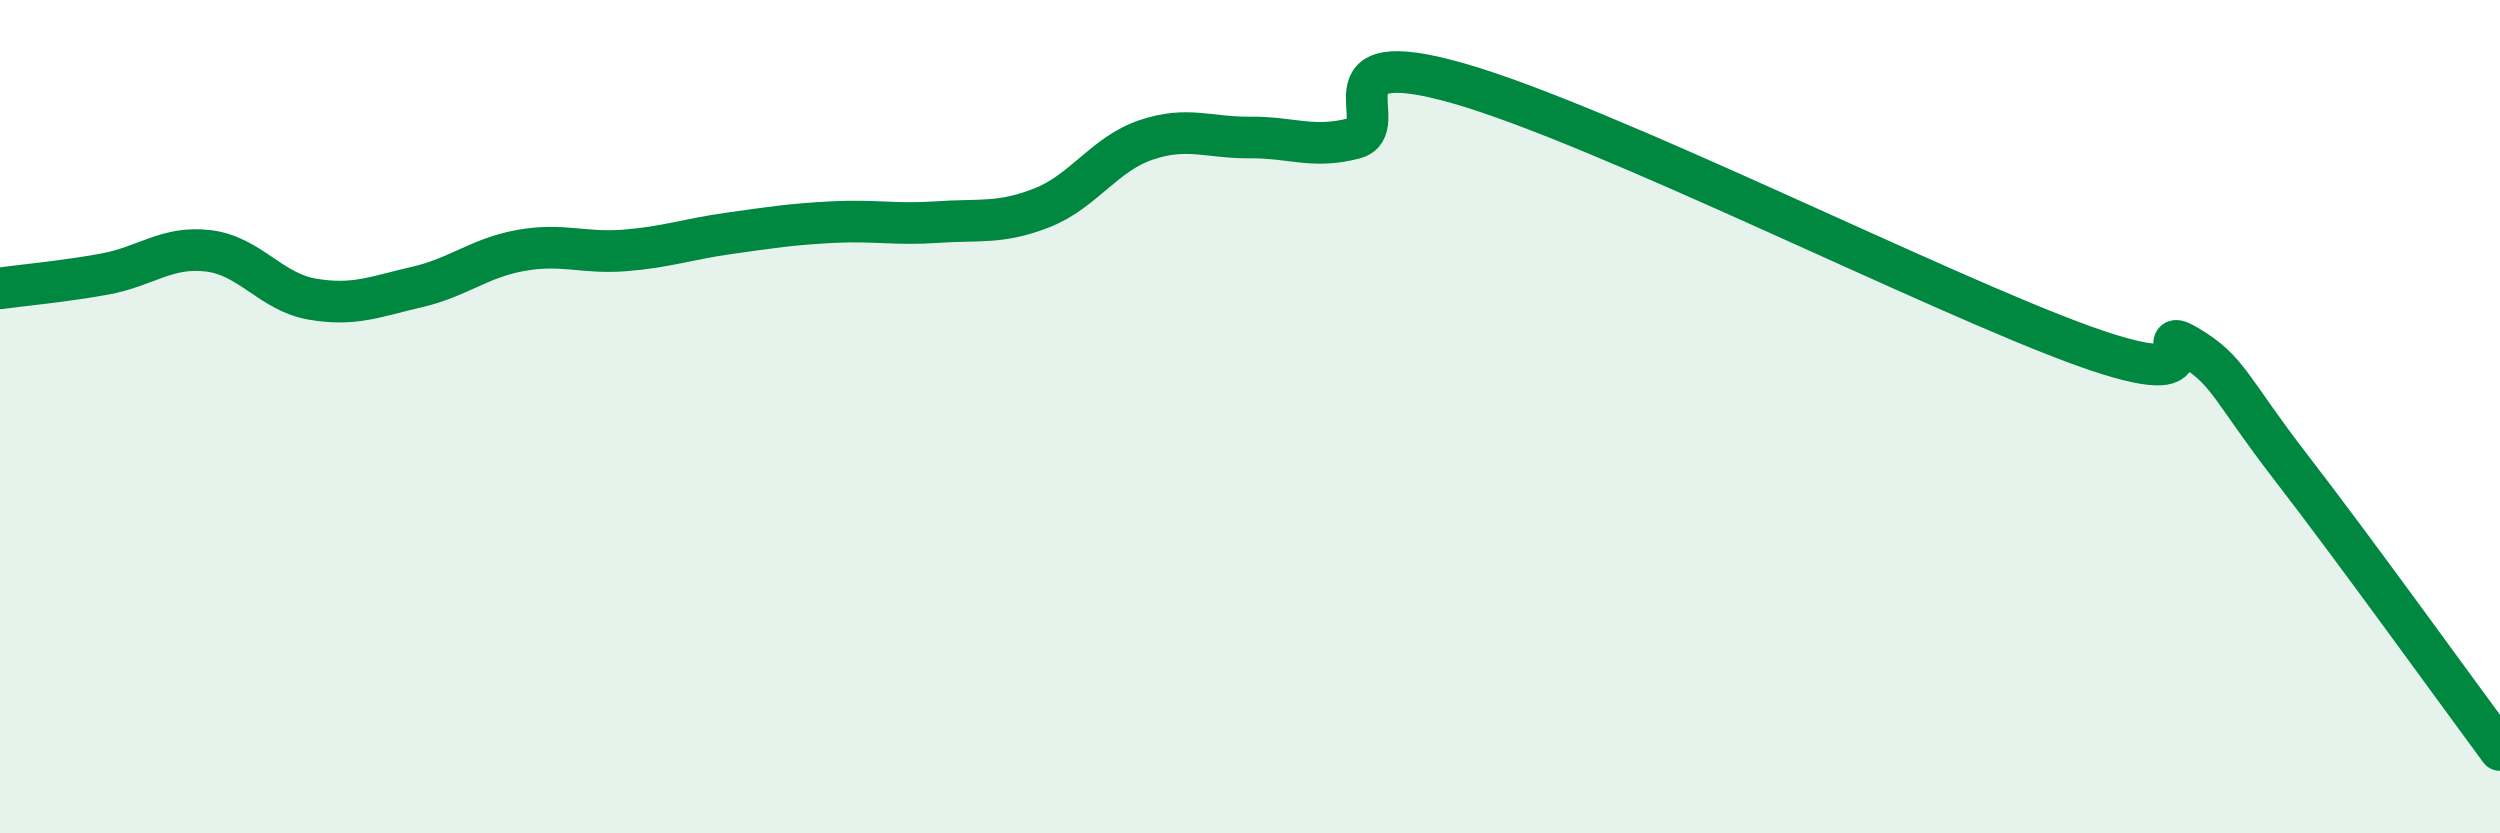
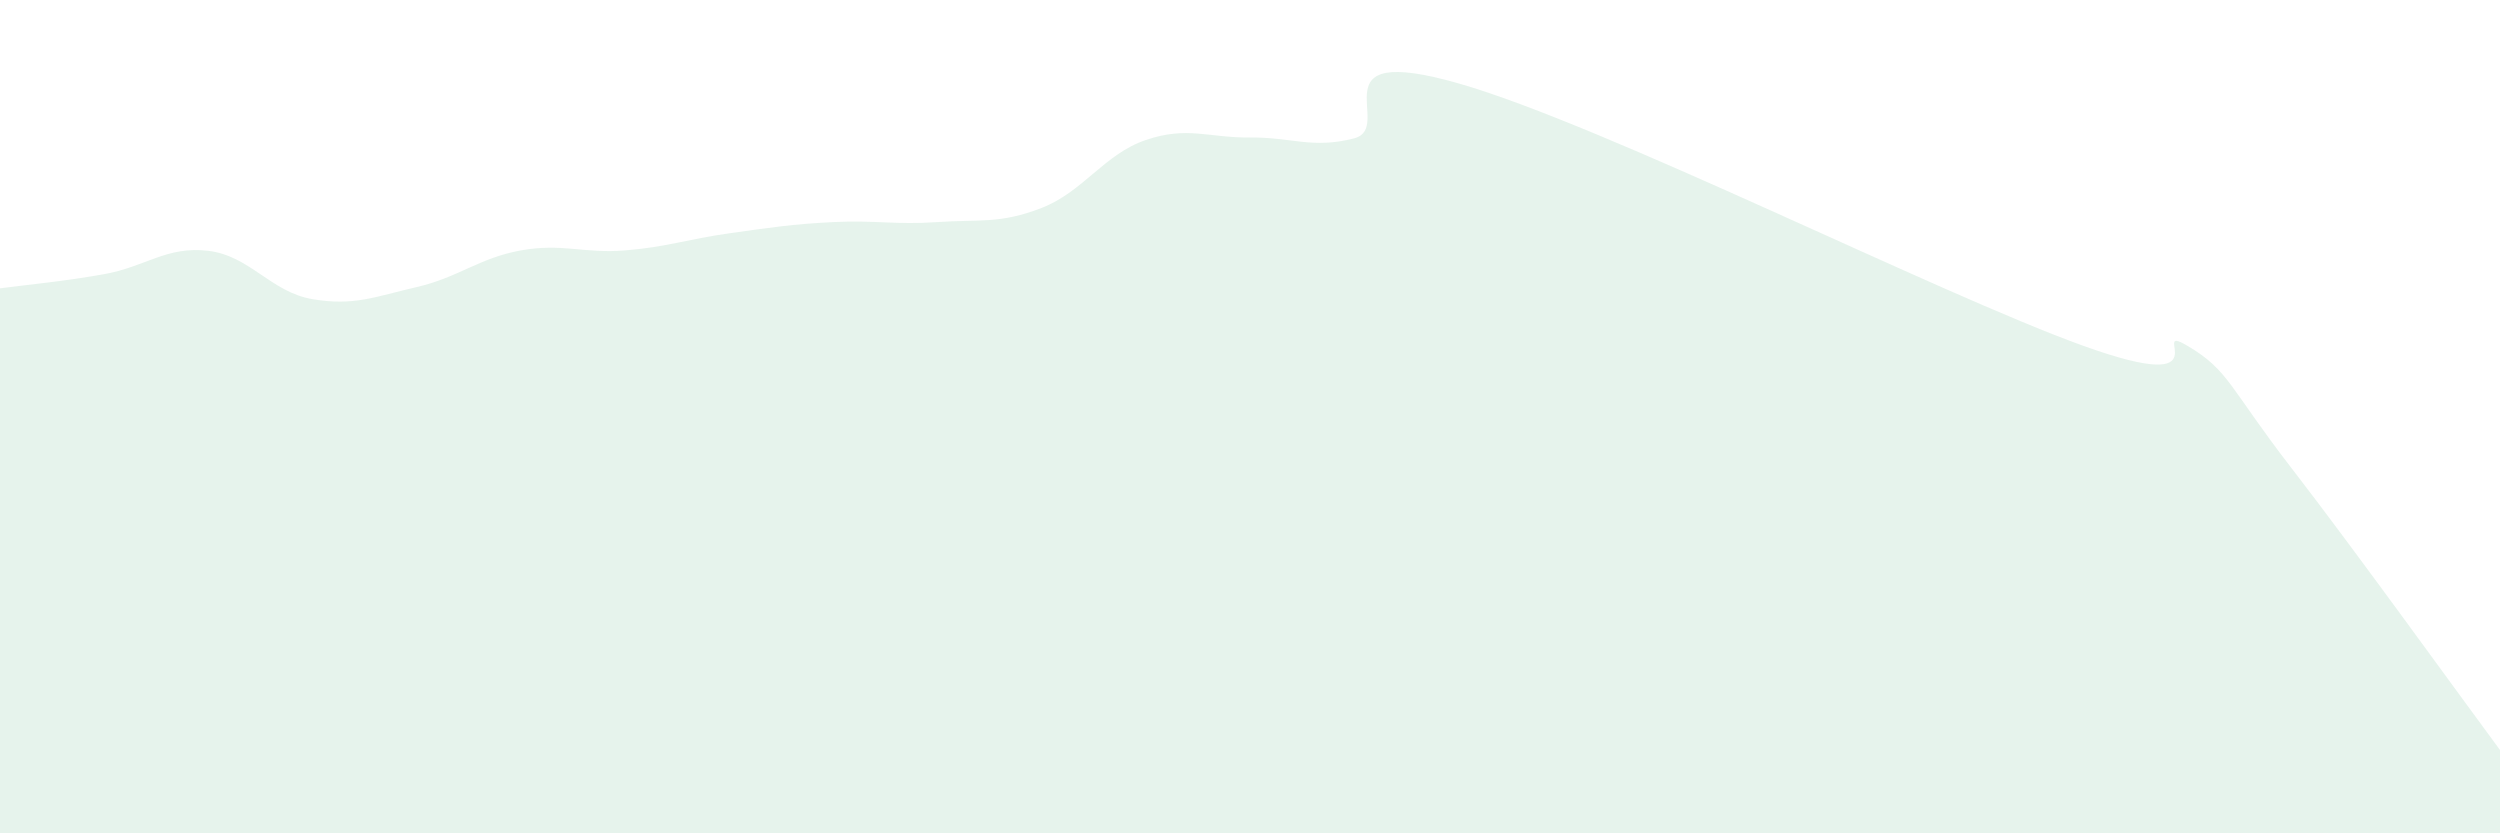
<svg xmlns="http://www.w3.org/2000/svg" width="60" height="20" viewBox="0 0 60 20">
  <path d="M 0,6.92 C 0.5,6.85 1.5,6.76 2.5,6.58 C 3.5,6.4 4,5.9 5,6.02 C 6,6.14 6.5,7.01 7.5,7.18 C 8.5,7.35 9,7.12 10,6.89 C 11,6.66 11.5,6.19 12.5,6.01 C 13.5,5.83 14,6.09 15,6.01 C 16,5.93 16.5,5.74 17.5,5.6 C 18.5,5.46 19,5.38 20,5.33 C 21,5.28 21.5,5.4 22.5,5.33 C 23.5,5.26 24,5.38 25,4.99 C 26,4.6 26.5,3.7 27.5,3.36 C 28.5,3.02 29,3.31 30,3.3 C 31,3.29 31.5,3.58 32.5,3.32 C 33.5,3.06 31.5,1 35,2 C 38.5,3 46.5,7.04 50,8.3 C 53.5,9.56 51.5,7.71 52.5,8.3 C 53.5,8.89 53.5,9.3 55,11.24 C 56.5,13.18 59,16.65 60,18L60 20L0 20Z" fill="#008740" opacity="0.1" stroke-linecap="round" stroke-linejoin="round" />
-   <path d="M 0,6.92 C 0.5,6.85 1.5,6.76 2.5,6.58 C 3.5,6.4 4,5.9 5,6.02 C 6,6.14 6.5,7.01 7.5,7.18 C 8.5,7.35 9,7.12 10,6.89 C 11,6.66 11.5,6.19 12.5,6.01 C 13.5,5.83 14,6.09 15,6.01 C 16,5.93 16.5,5.74 17.5,5.6 C 18.5,5.46 19,5.38 20,5.33 C 21,5.28 21.5,5.4 22.5,5.33 C 23.5,5.26 24,5.38 25,4.99 C 26,4.6 26.5,3.7 27.5,3.36 C 28.5,3.02 29,3.31 30,3.3 C 31,3.29 31.5,3.58 32.5,3.32 C 33.5,3.06 31.5,1 35,2 C 38.5,3 46.5,7.04 50,8.3 C 53.5,9.56 51.5,7.71 52.5,8.3 C 53.5,8.89 53.5,9.3 55,11.24 C 56.5,13.18 59,16.65 60,18" stroke="#008740" stroke-width="1" fill="none" stroke-linecap="round" stroke-linejoin="round" />
</svg>